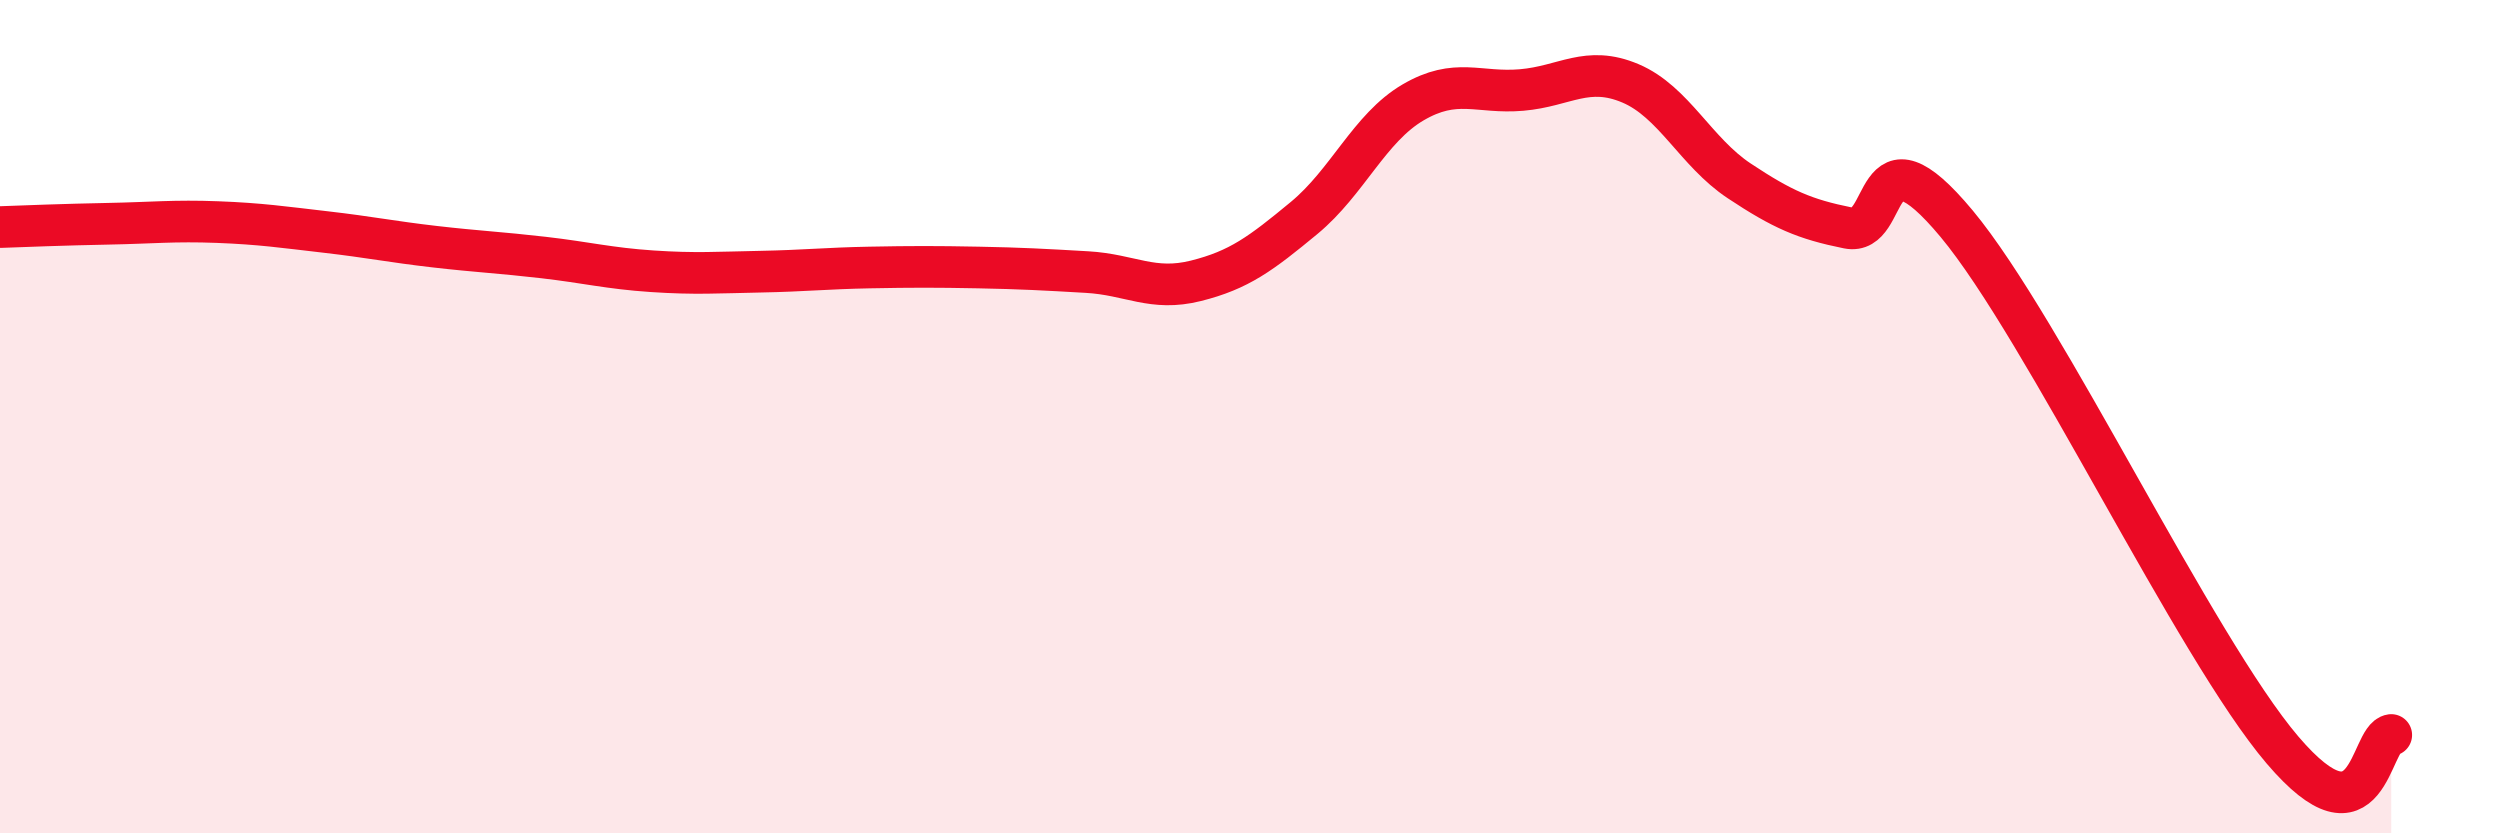
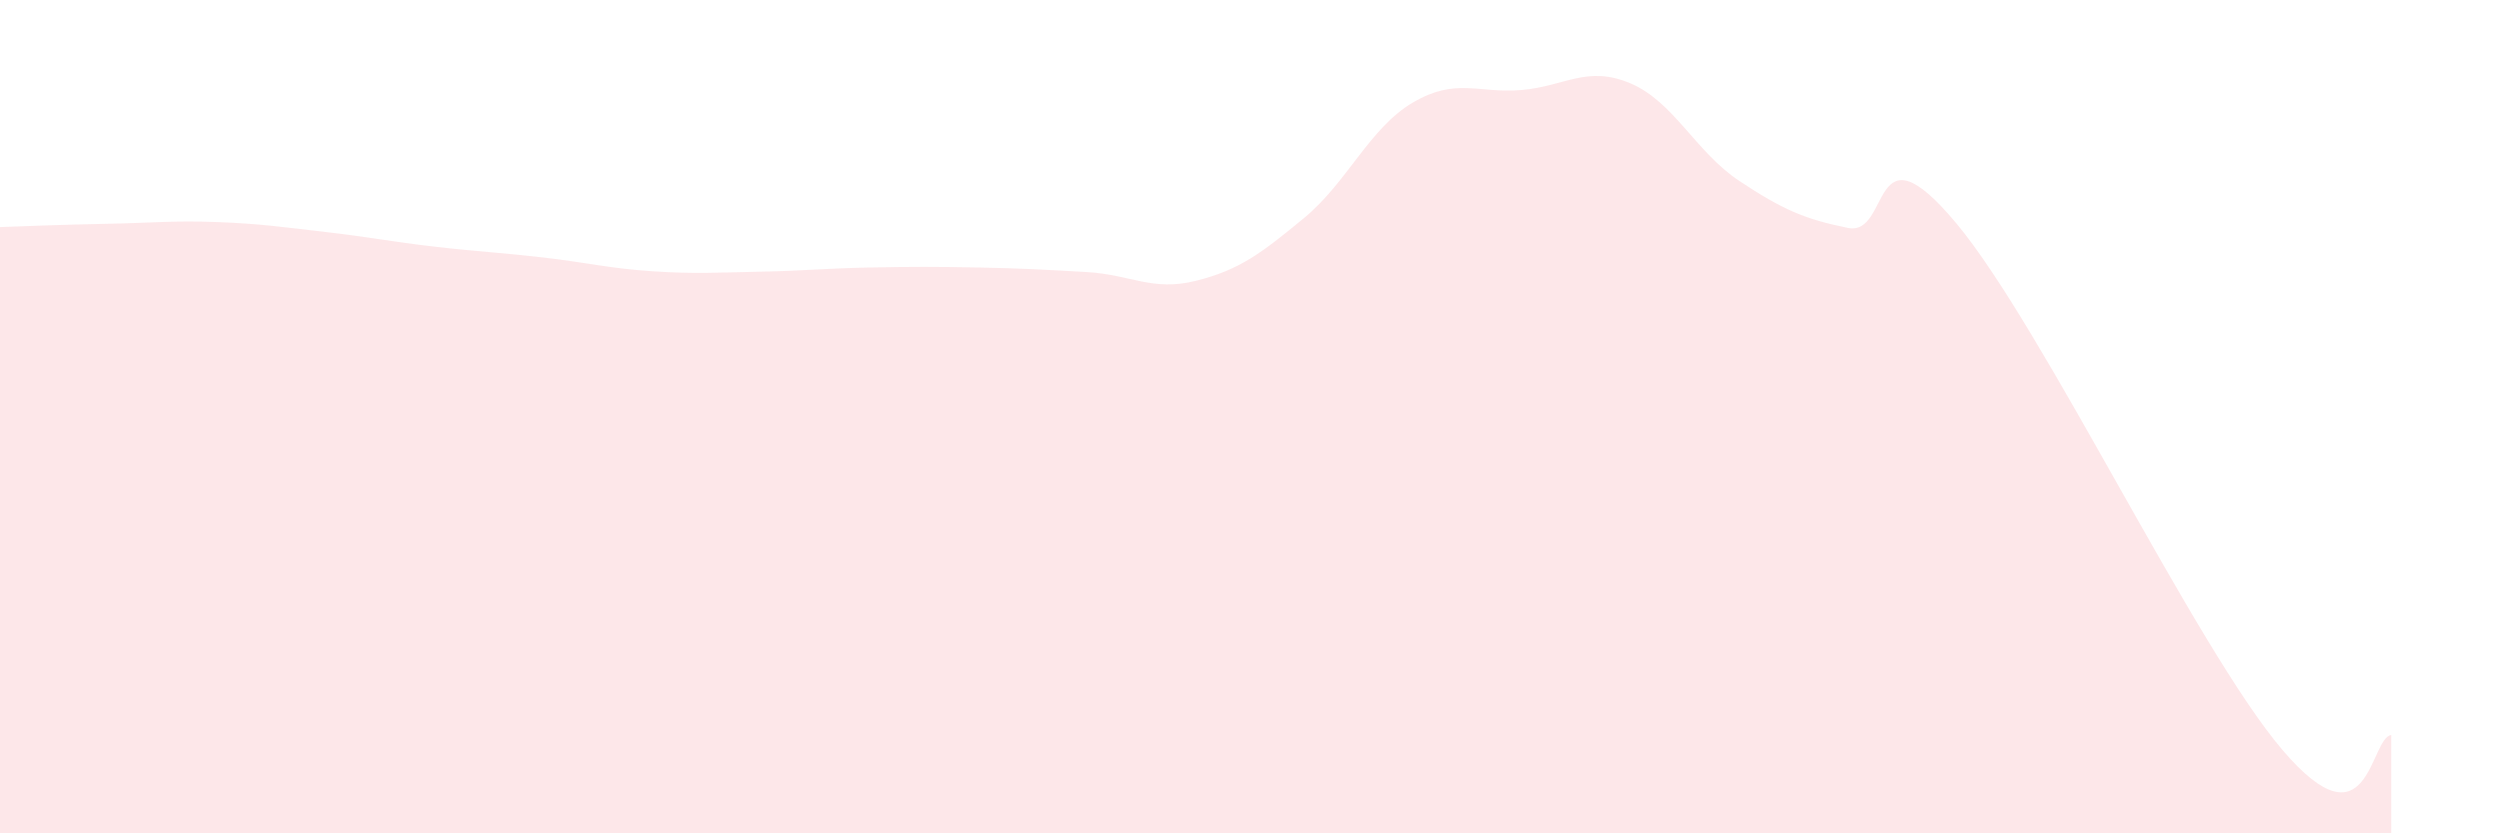
<svg xmlns="http://www.w3.org/2000/svg" width="60" height="20" viewBox="0 0 60 20">
  <path d="M 0,5.45 C 0.52,5.43 1.57,5.39 2.61,5.37 C 3.65,5.35 4.18,5.29 5.22,5.33 C 6.26,5.37 6.79,5.45 7.83,5.57 C 8.87,5.69 9.39,5.8 10.43,5.92 C 11.47,6.04 12,6.06 13.04,6.18 C 14.08,6.3 14.61,6.44 15.65,6.51 C 16.69,6.58 17.22,6.54 18.26,6.52 C 19.3,6.5 19.83,6.44 20.87,6.42 C 21.91,6.4 22.44,6.4 23.48,6.42 C 24.52,6.44 25.05,6.47 26.09,6.53 C 27.13,6.59 27.66,7 28.7,6.74 C 29.74,6.48 30.26,6.09 31.3,5.23 C 32.34,4.37 32.87,3.07 33.91,2.46 C 34.95,1.85 35.48,2.25 36.52,2.16 C 37.56,2.07 38.09,1.56 39.13,2 C 40.17,2.44 40.7,3.65 41.74,4.34 C 42.78,5.03 43.31,5.26 44.35,5.47 C 45.39,5.68 44.87,2.86 46.96,5.37 C 49.05,7.88 52.69,15.55 54.78,18 C 56.87,20.45 56.87,17.71 57.39,17.64L57.39 20L0 20Z" fill="#EB0A25" opacity="0.1" stroke-linecap="round" stroke-linejoin="round" />
-   <path d="M 0,5.45 C 0.52,5.43 1.57,5.39 2.61,5.37 C 3.65,5.35 4.18,5.29 5.22,5.33 C 6.26,5.37 6.79,5.45 7.83,5.57 C 8.87,5.69 9.39,5.8 10.43,5.92 C 11.47,6.04 12,6.06 13.04,6.18 C 14.08,6.3 14.61,6.44 15.65,6.51 C 16.69,6.58 17.22,6.54 18.26,6.52 C 19.3,6.5 19.83,6.44 20.87,6.42 C 21.91,6.4 22.44,6.4 23.48,6.42 C 24.52,6.44 25.05,6.47 26.09,6.53 C 27.13,6.59 27.66,7 28.7,6.74 C 29.74,6.48 30.26,6.09 31.3,5.23 C 32.34,4.37 32.87,3.07 33.91,2.46 C 34.95,1.85 35.48,2.25 36.52,2.16 C 37.56,2.07 38.09,1.56 39.13,2 C 40.17,2.44 40.7,3.65 41.74,4.34 C 42.78,5.03 43.31,5.26 44.35,5.47 C 45.39,5.68 44.87,2.86 46.96,5.37 C 49.05,7.88 52.69,15.55 54.78,18 C 56.87,20.45 56.87,17.71 57.39,17.64" stroke="#EB0A25" stroke-width="1" fill="none" stroke-linecap="round" stroke-linejoin="round" />
</svg>